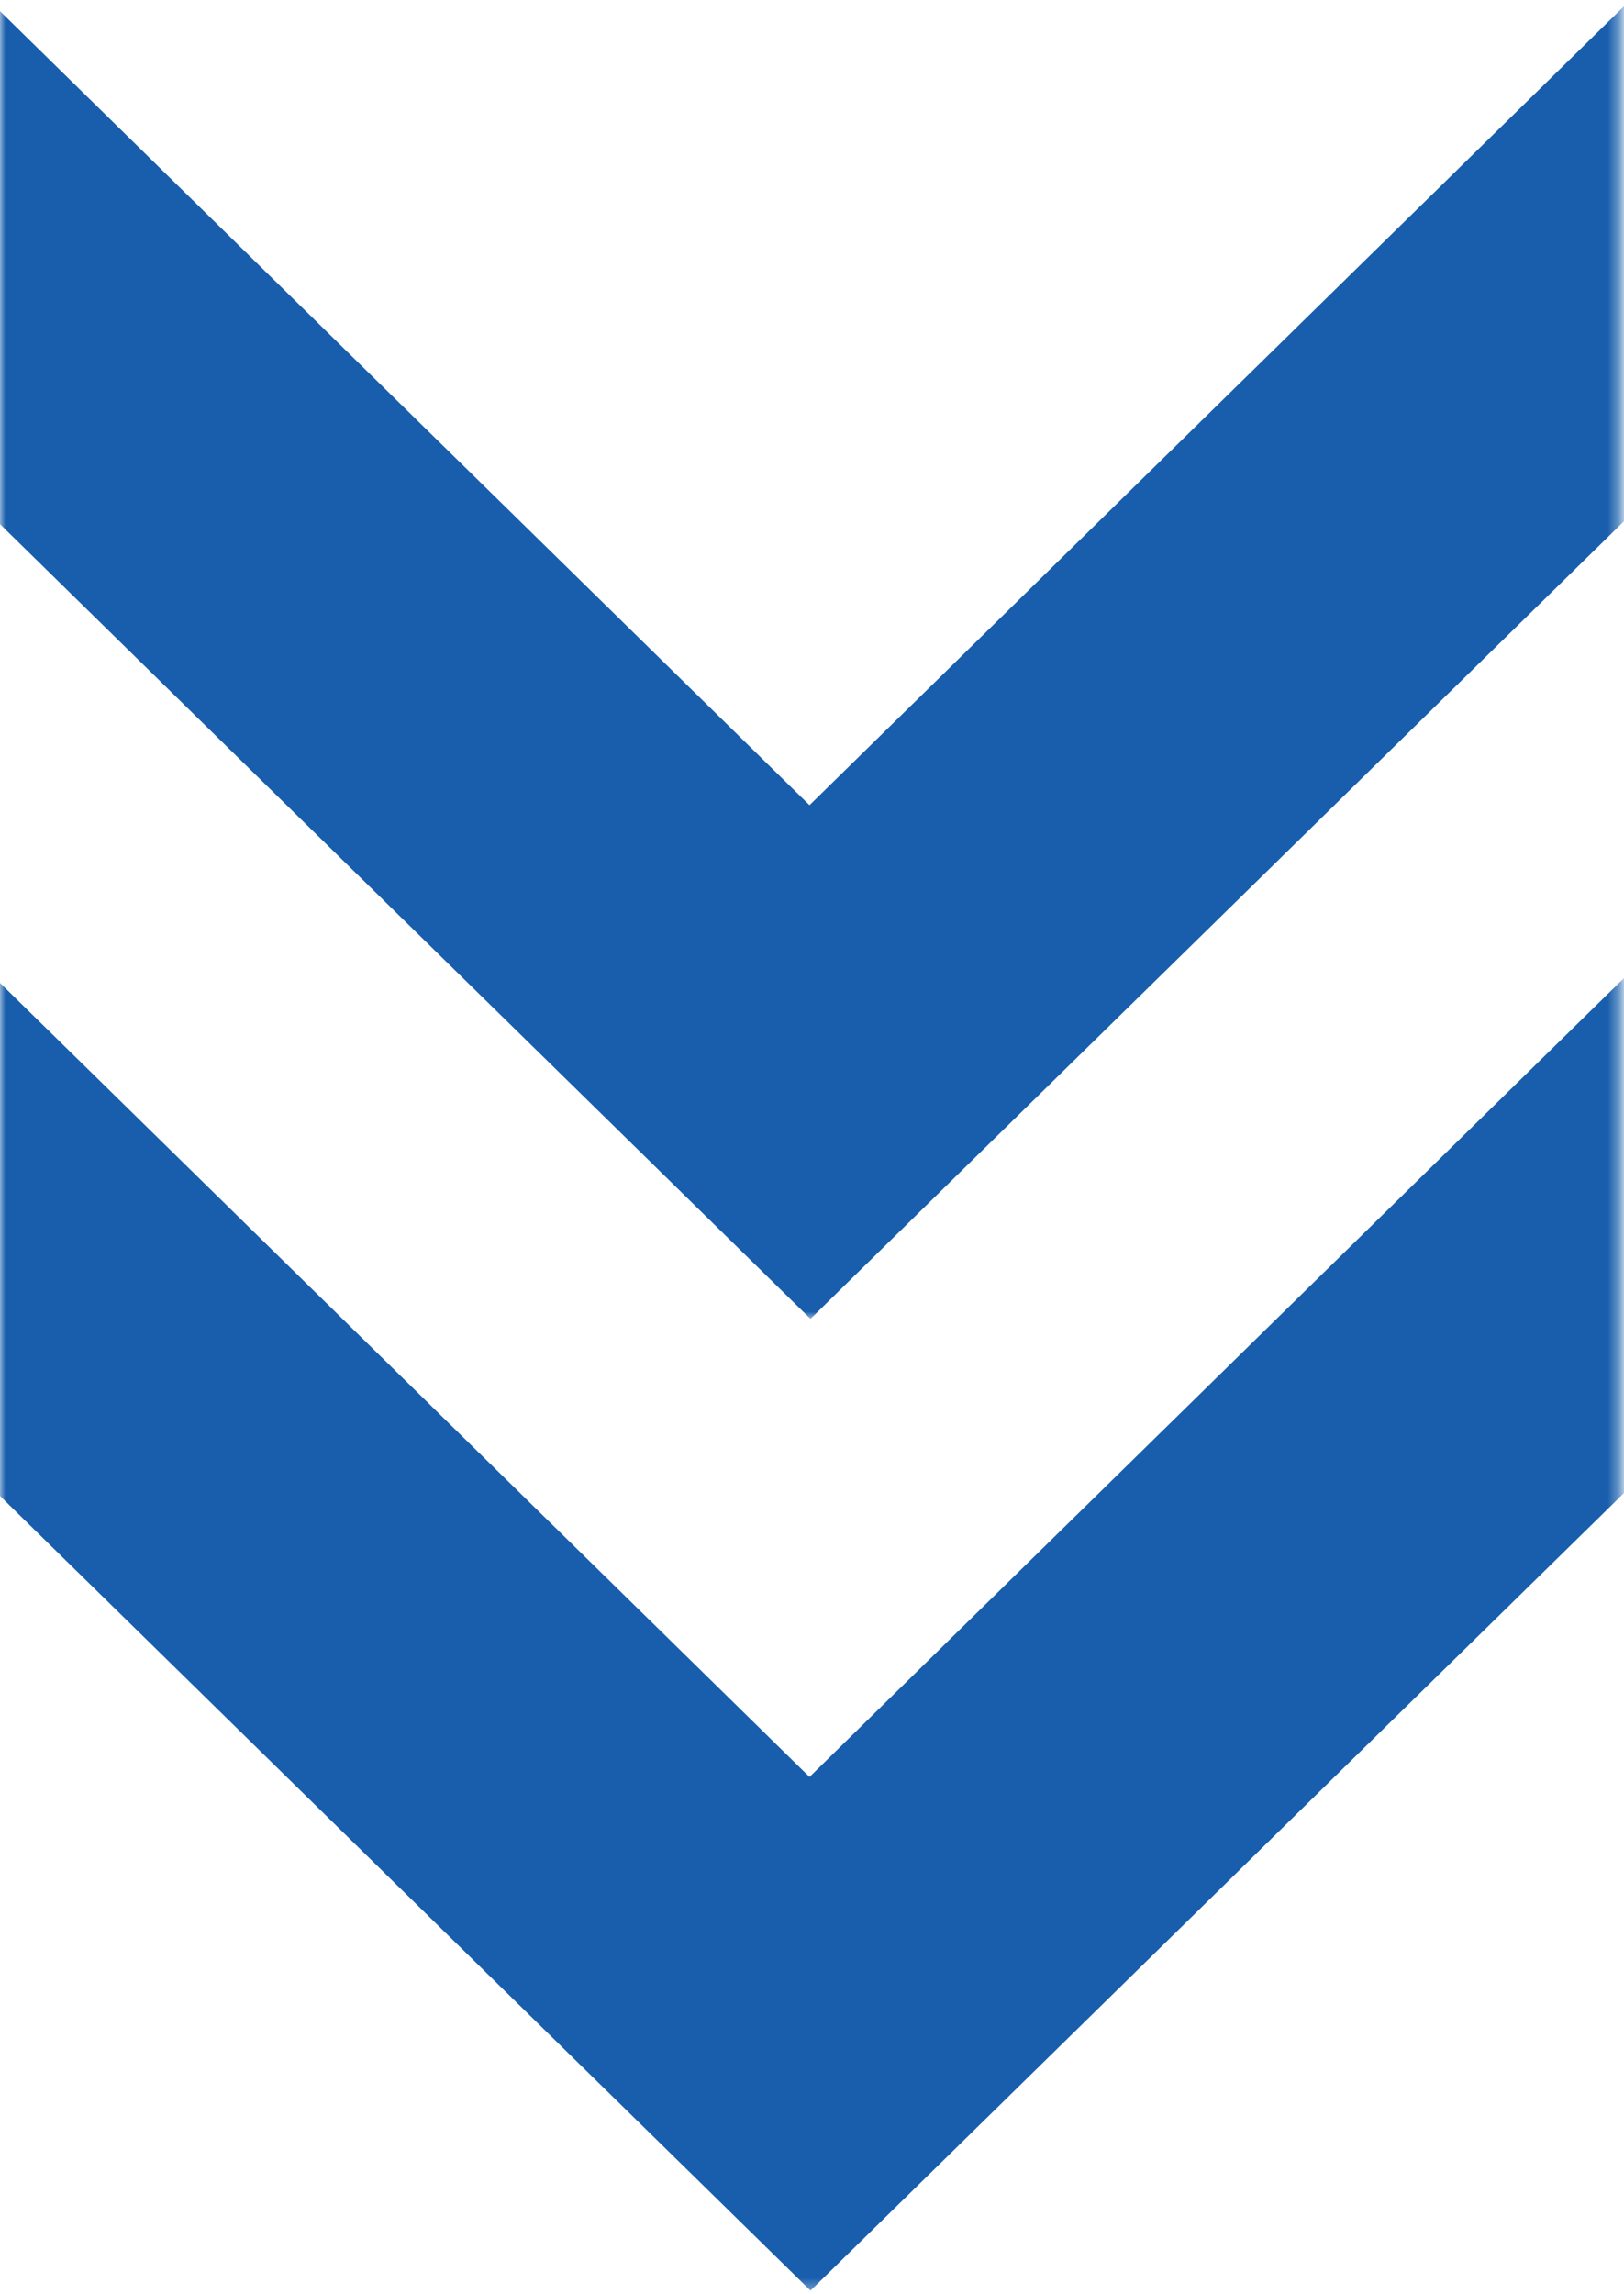
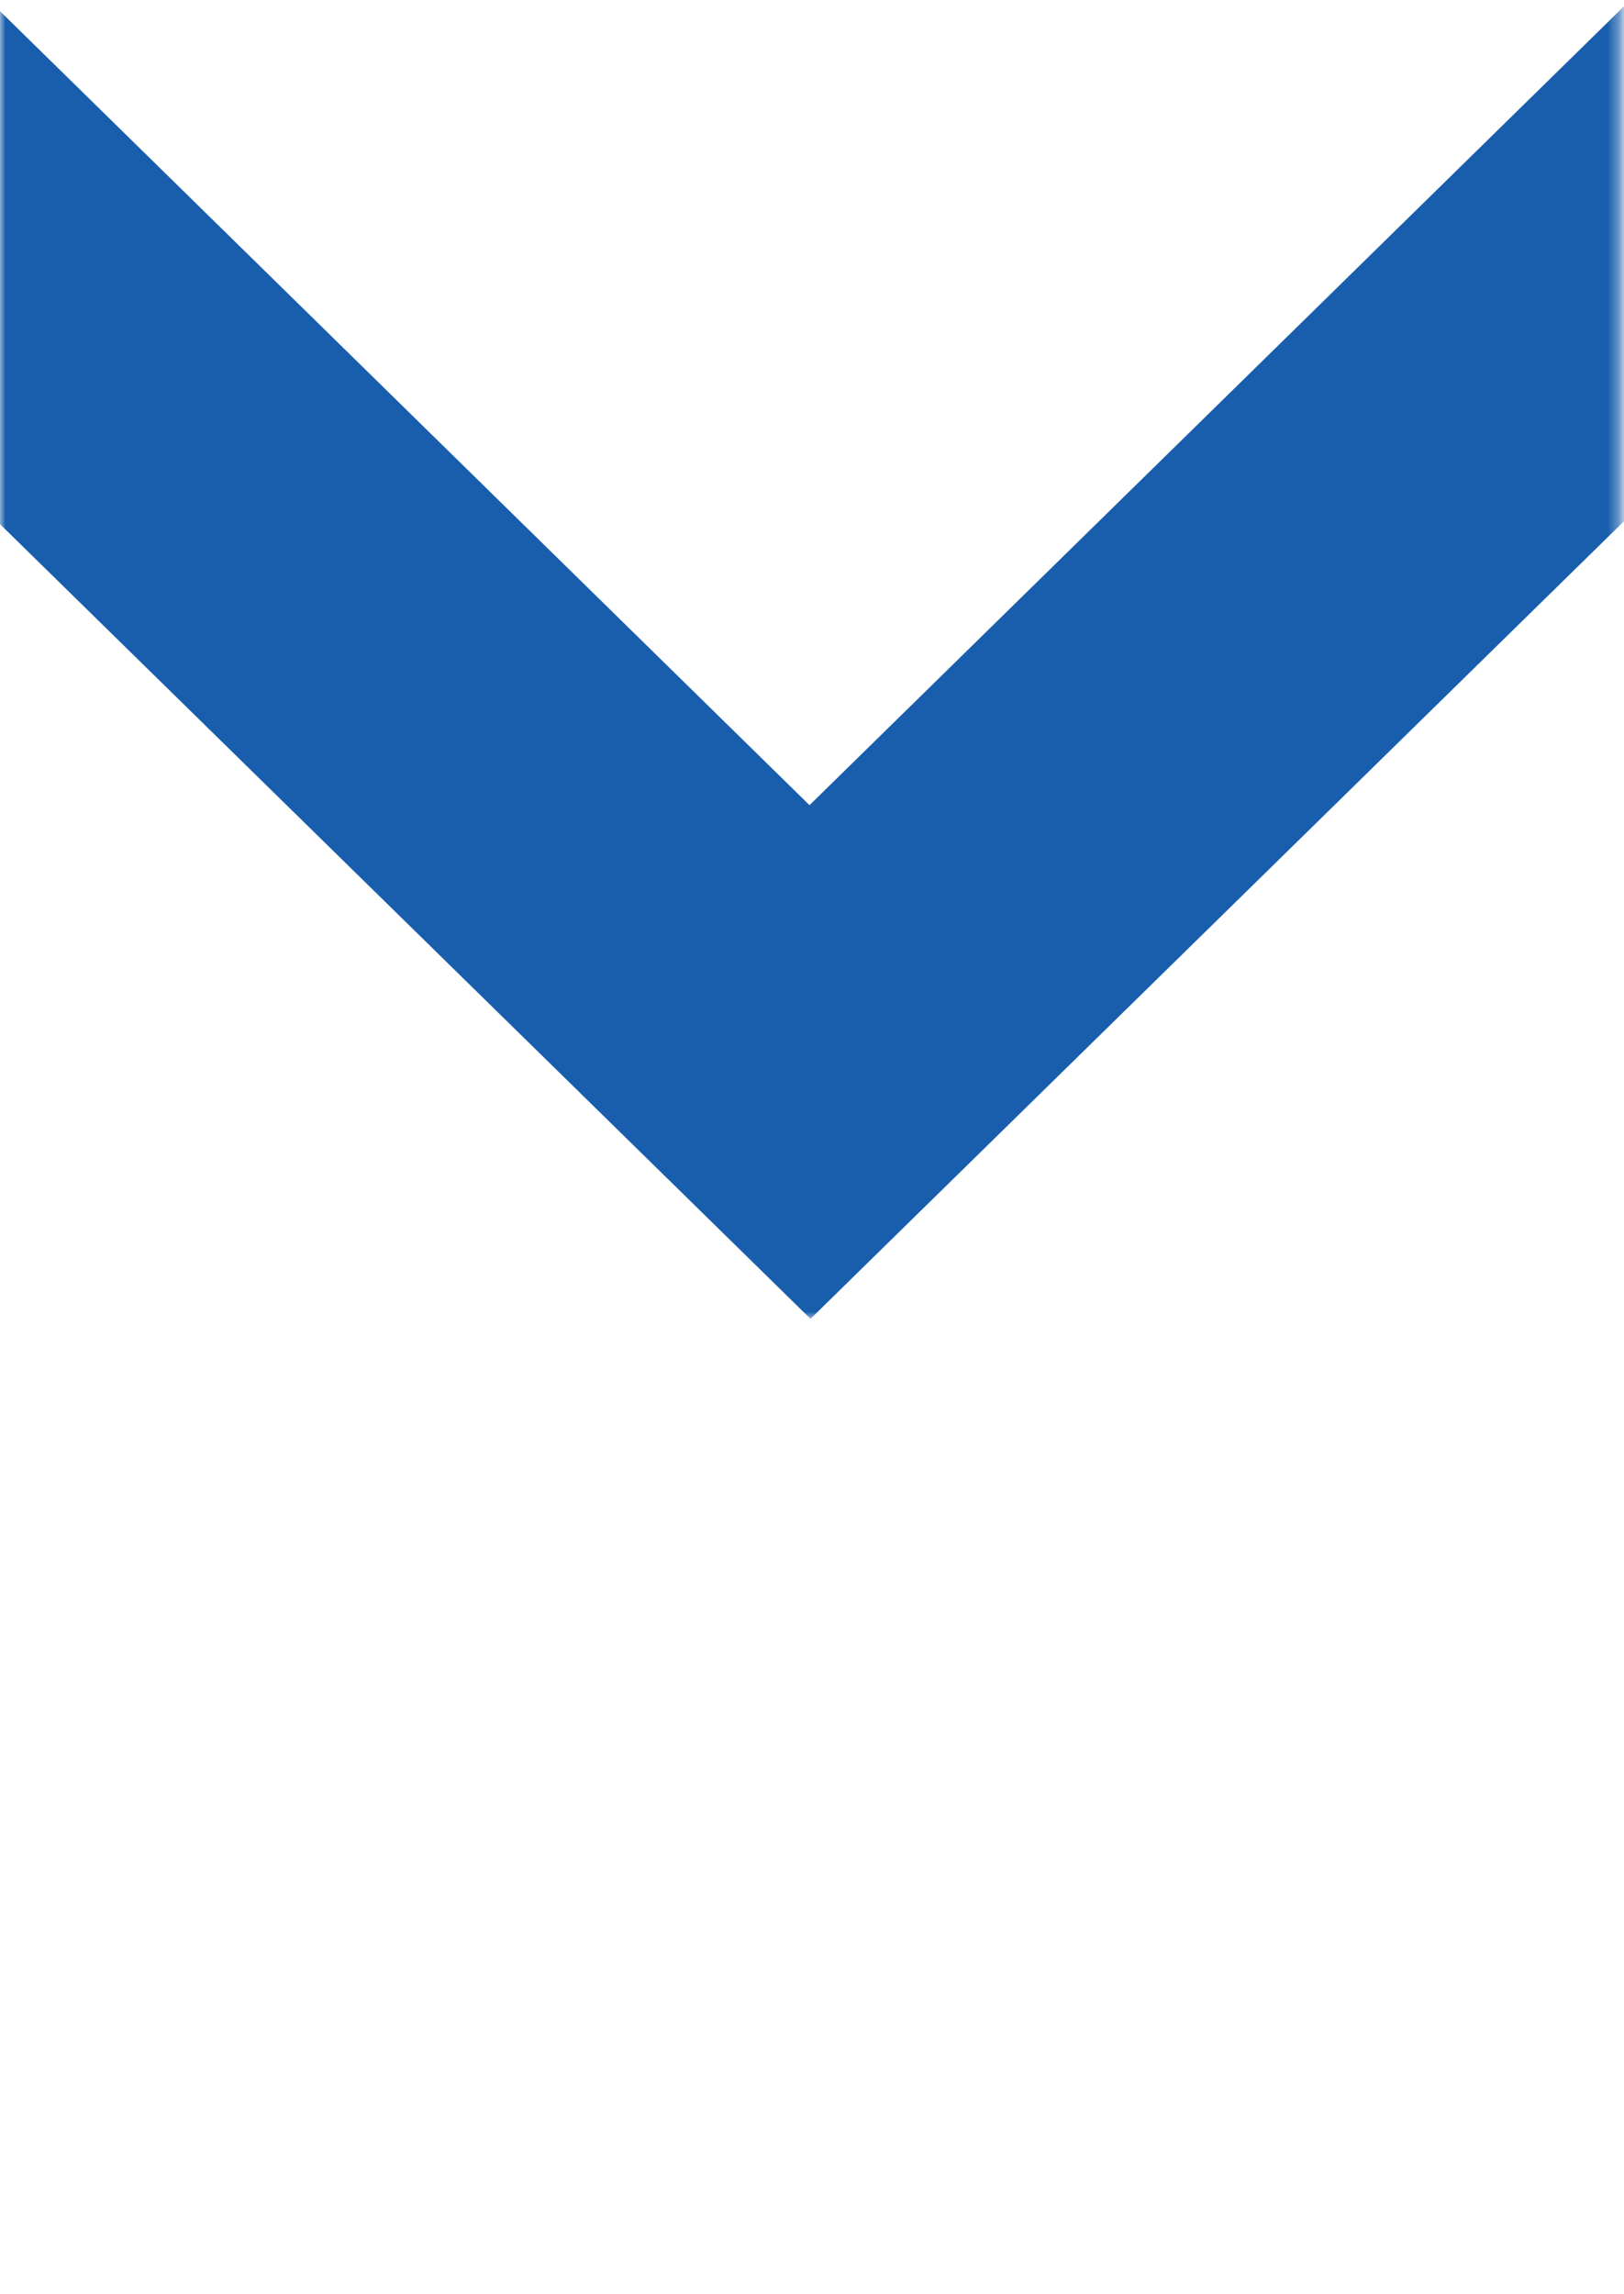
<svg xmlns="http://www.w3.org/2000/svg" width="148" height="209" viewBox="0 0 148 209" fill="none">
  <mask id="mask0_2018_903" style="mask-type:alpha" maskUnits="userSpaceOnUse" x="0" y="88" width="148" height="121">
-     <rect x="147.658" y="208.67" width="147.658" height="120.144" transform="rotate(-180 147.658 208.67)" fill="#185EAC" />
-   </mask>
+     </mask>
  <g mask="url(#mask0_2018_903)">
    <path d="M-54.208 83.144L-6.525 83.144L73.774 161.877L154.073 83.144L201.939 83.144L73.865 208.67L-54.208 83.144Z" fill="#185EAC" />
  </g>
  <mask id="mask1_2018_903" style="mask-type:alpha" maskUnits="userSpaceOnUse" x="0" y="0" width="148" height="121">
    <rect x="147.658" y="120.144" width="147.658" height="120.144" transform="rotate(-180 147.658 120.144)" fill="#185EAC" />
  </mask>
  <g mask="url(#mask1_2018_903)">
    <path d="M-54.208 -5.382L-6.525 -5.382L73.774 73.349L154.073 -5.382L201.939 -5.382L73.865 120.144L-54.208 -5.382Z" fill="#185EAC" />
  </g>
</svg>